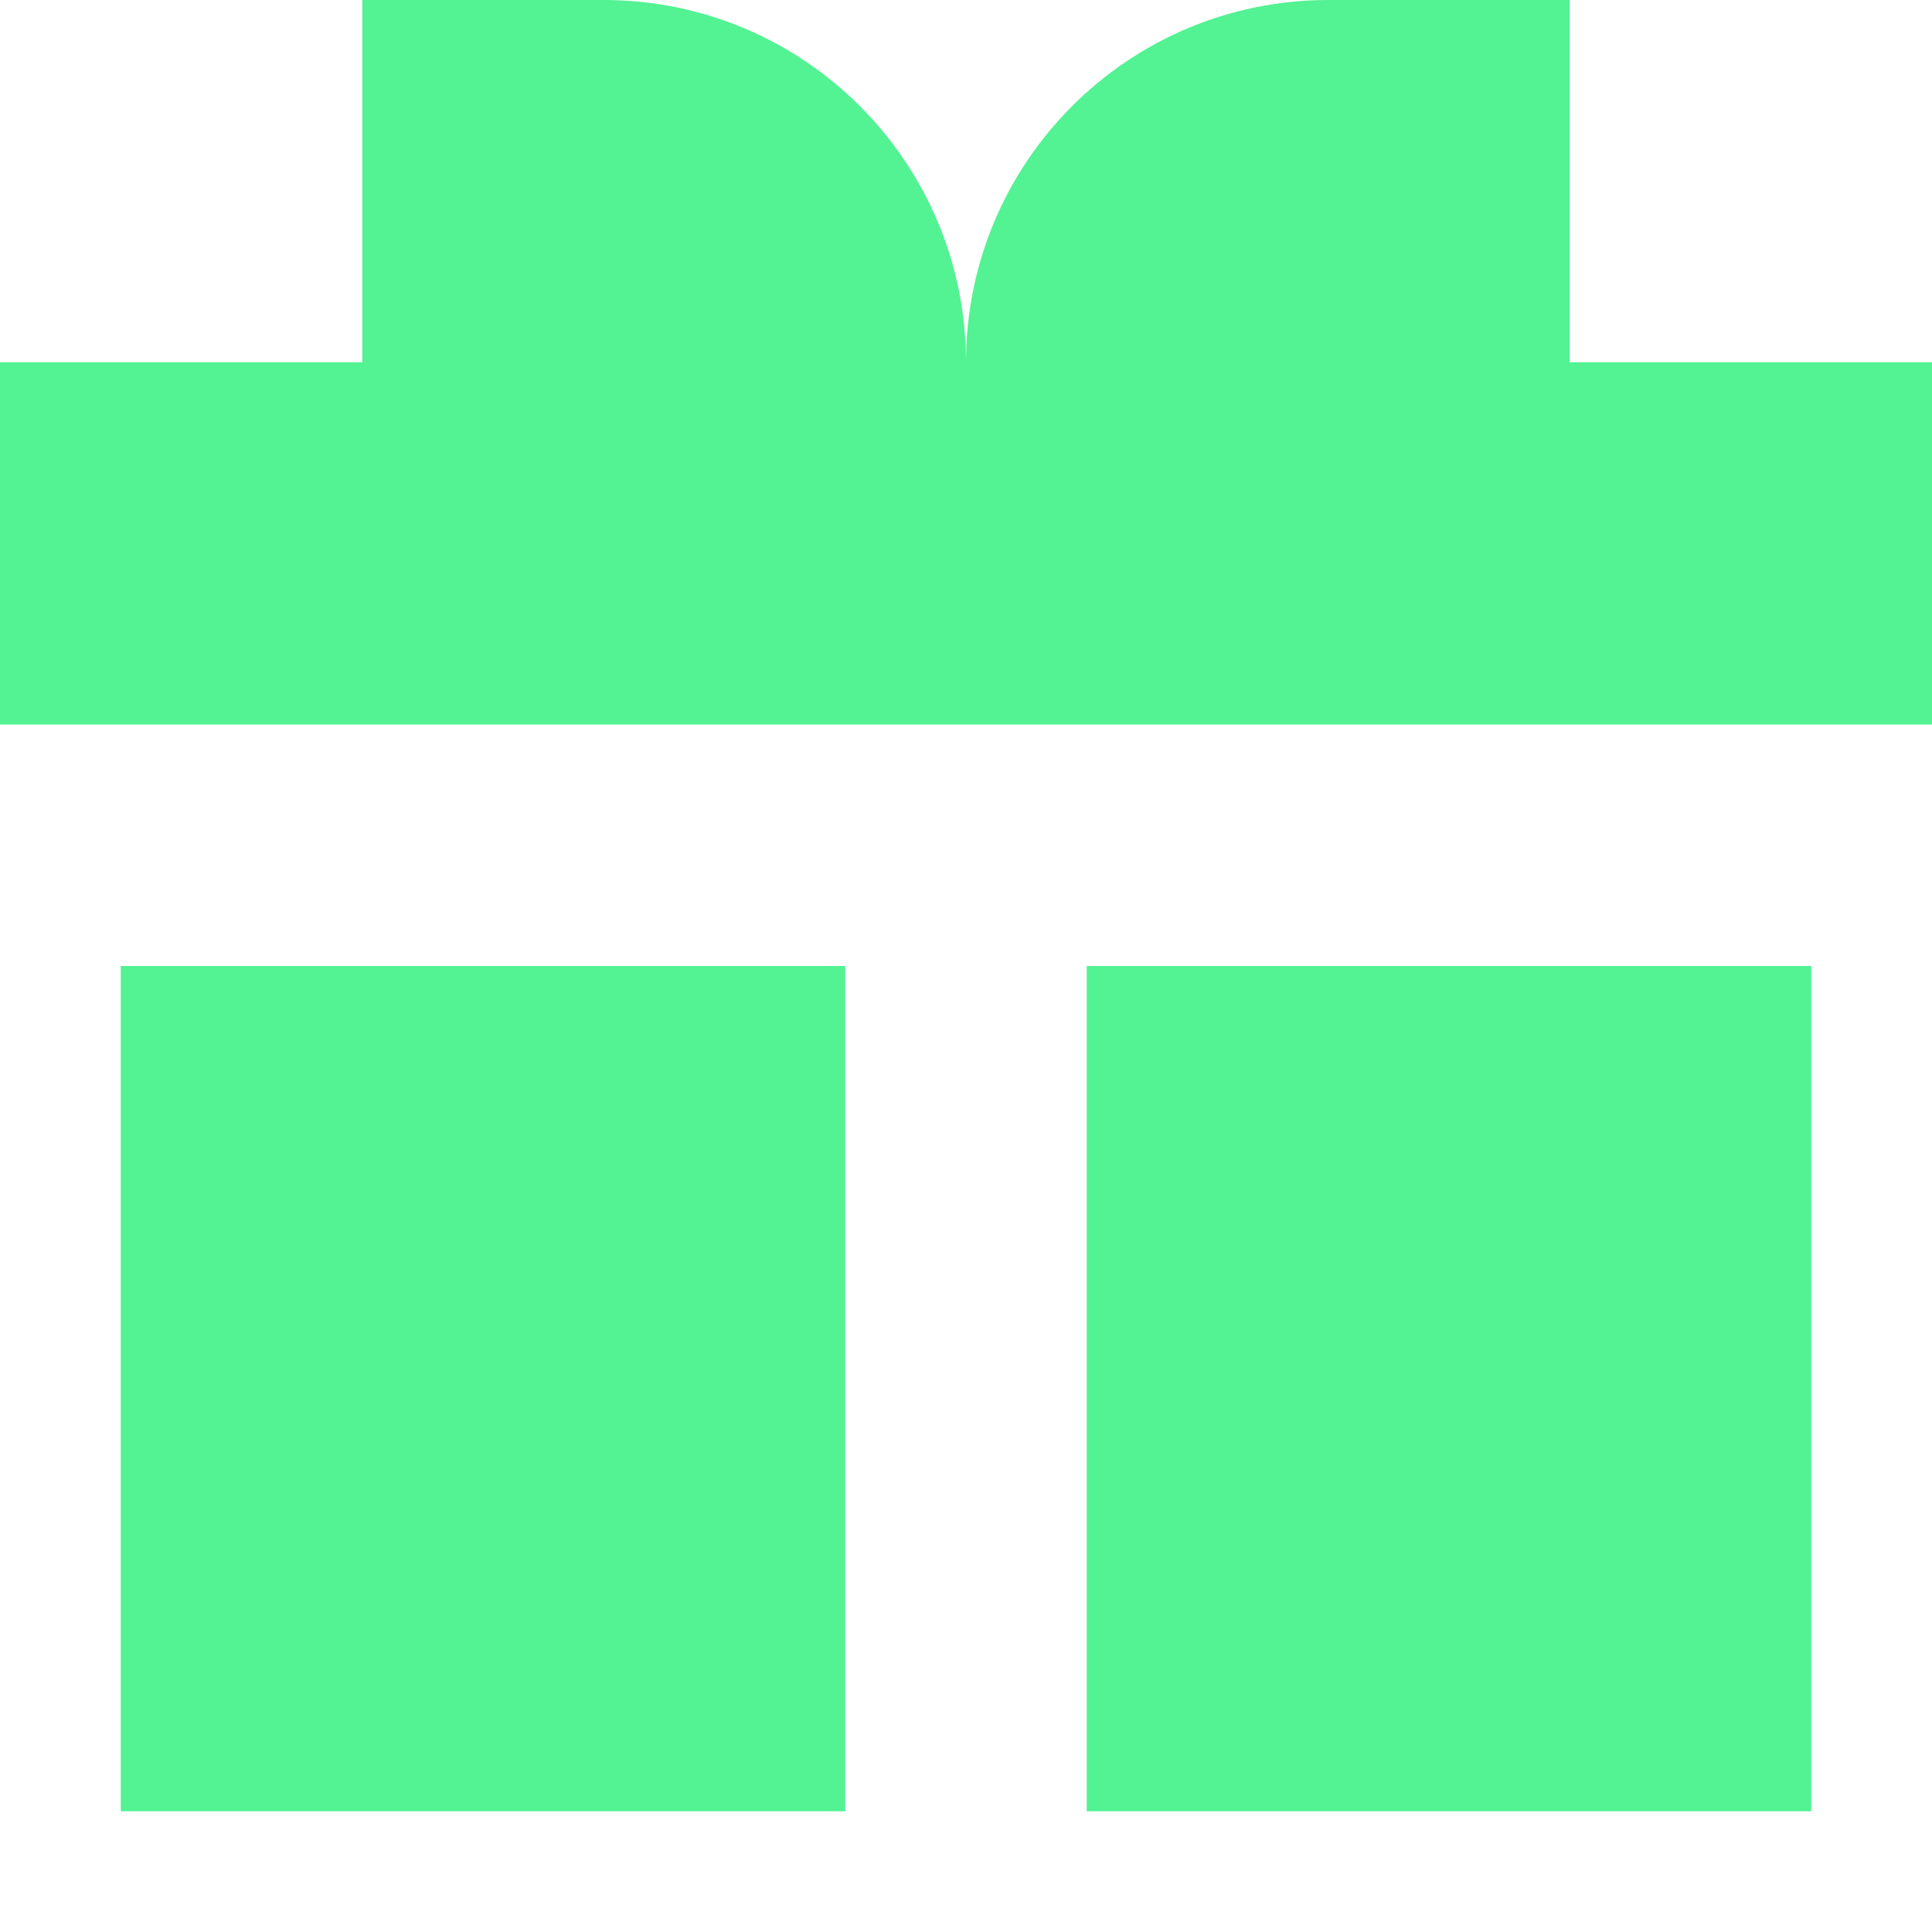
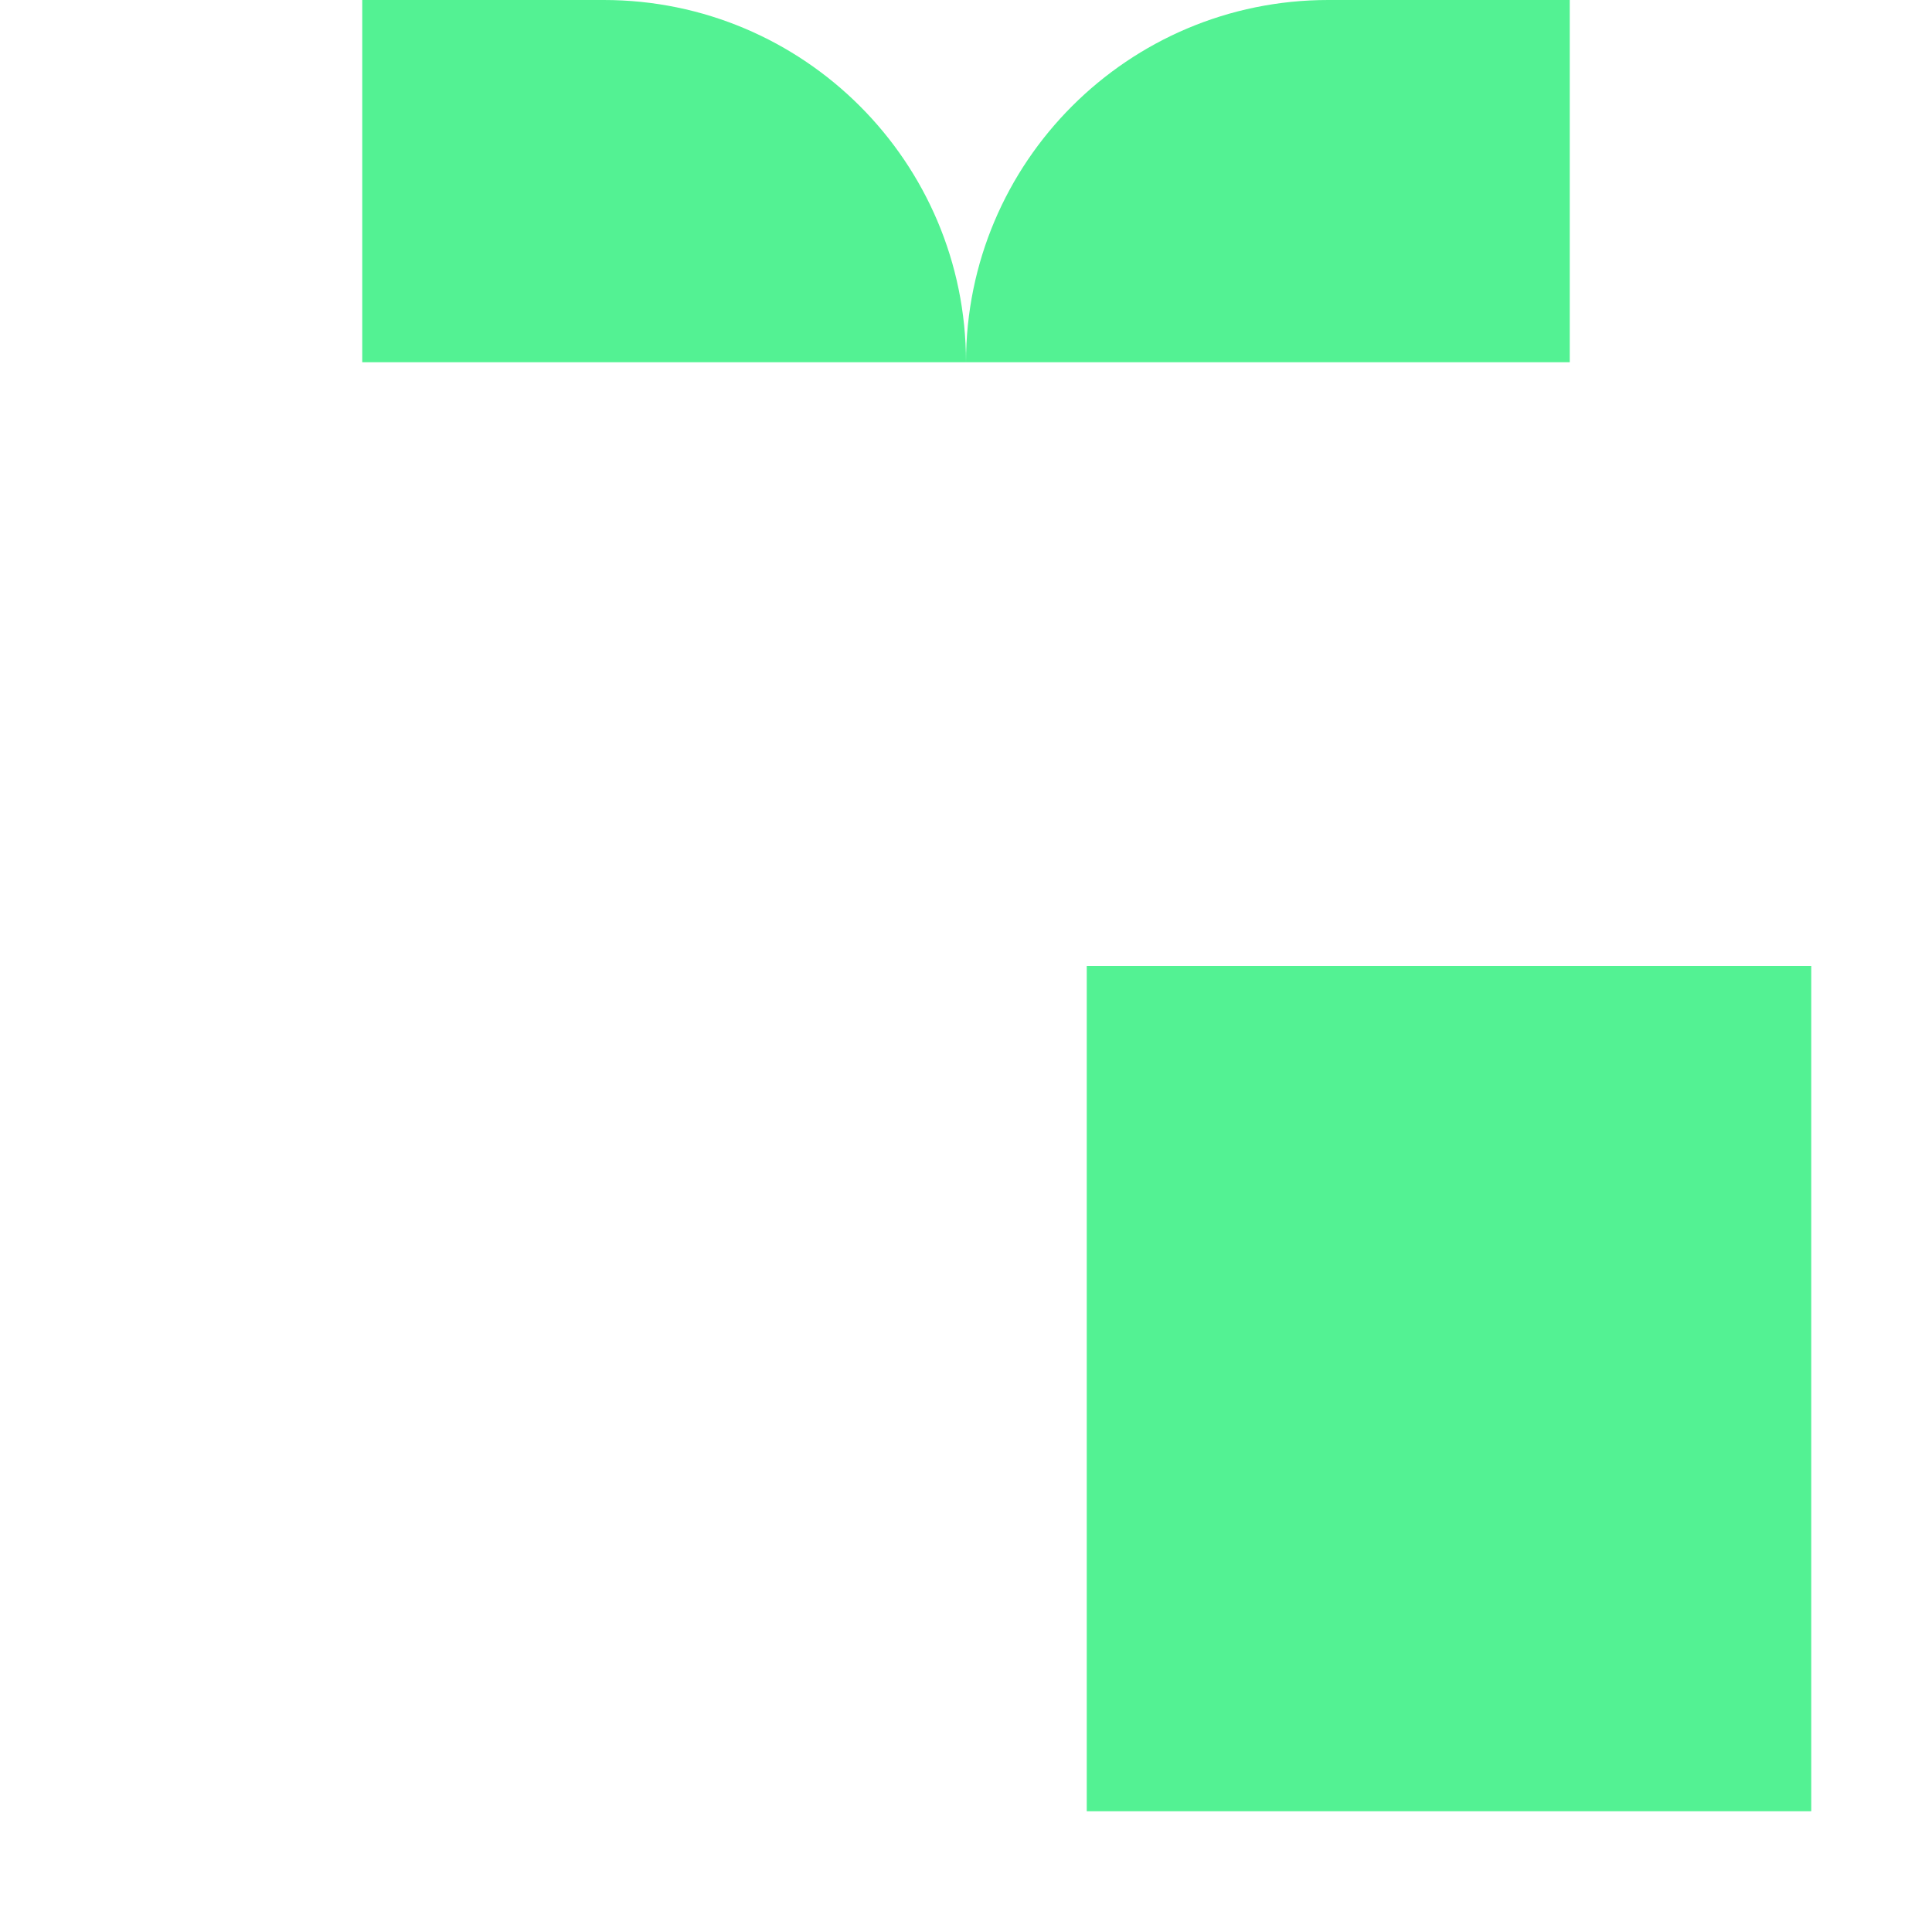
<svg xmlns="http://www.w3.org/2000/svg" width="40" height="40" viewBox="0 0 40 40" fill="none">
-   <path d="M7.5 7.5V0H12.5C16.642 0 20 3.358 20 7.5C20 3.358 23.358 0 27.5 0H32.5V7.5H40V15H0V7.5H7.5Z" fill="#53F293" />
-   <path d="M2.5 20H17.5V37.5H2.5V20Z" fill="#53F293" />
+   <path d="M7.5 7.5V0H12.5C16.642 0 20 3.358 20 7.5C20 3.358 23.358 0 27.5 0H32.5V7.5H40H0V7.5H7.5Z" fill="#53F293" />
  <path d="M37.5 20H22.5V37.5H37.5V20Z" fill="#53F293" />
</svg>